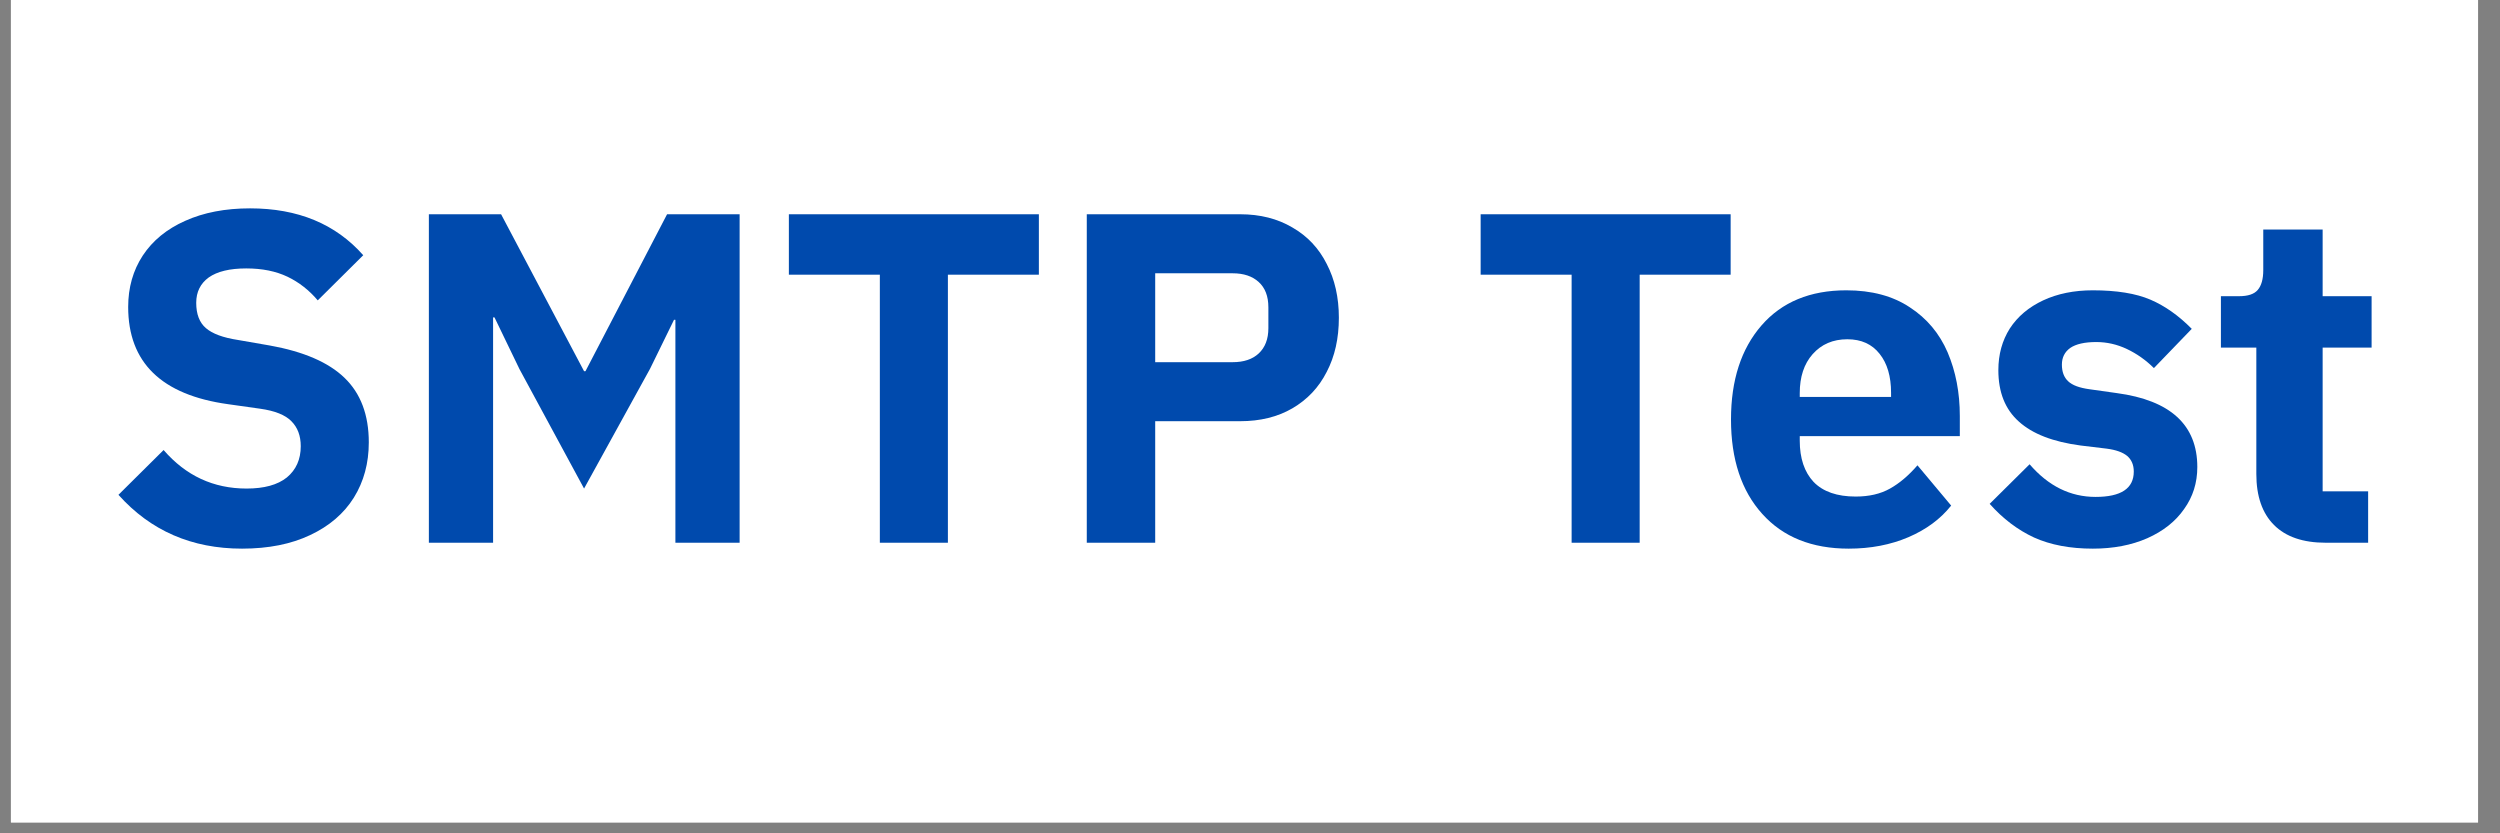
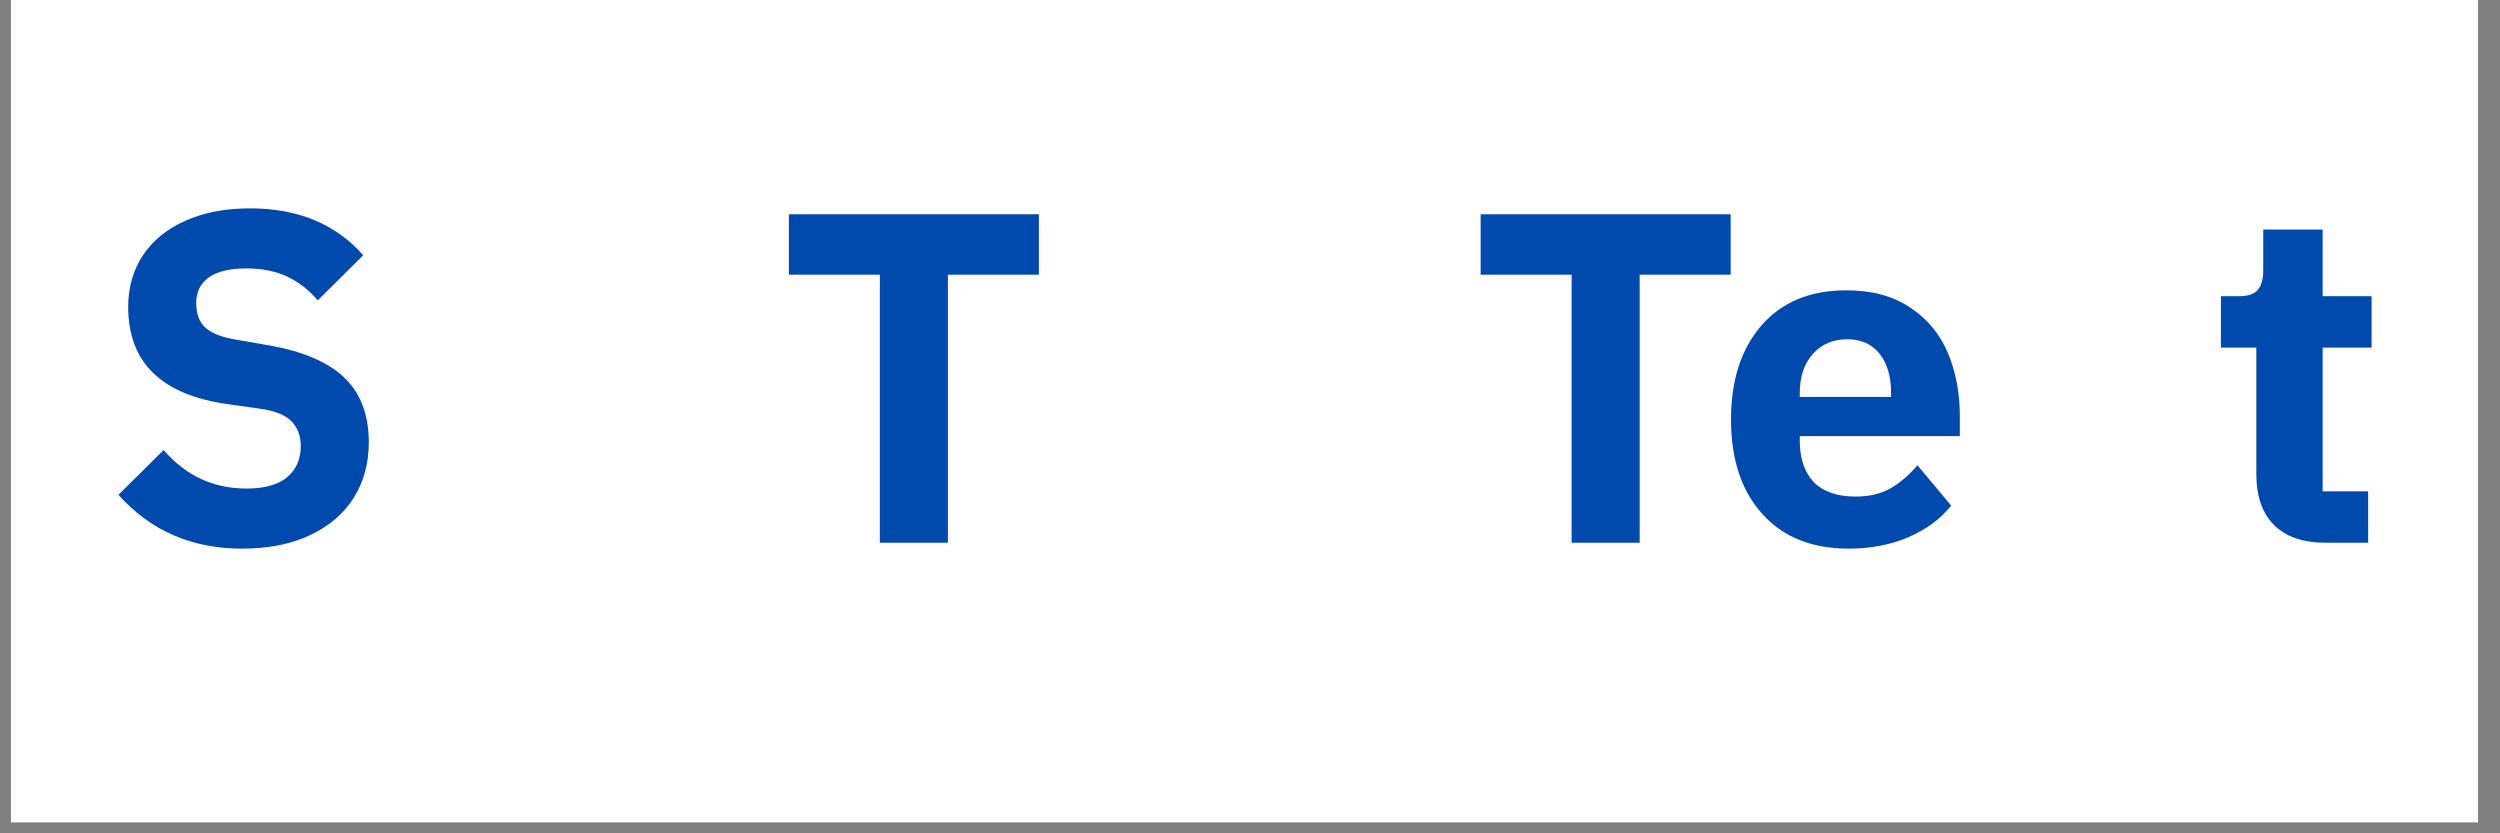
<svg xmlns="http://www.w3.org/2000/svg" width="150" zoomAndPan="magnify" viewBox="0 0 112.5 37.5" height="50" preserveAspectRatio="xMidYMid meet" version="1.2">
  <rect x="0" y="0" width="112.5" height="37.5" fill="#808080" stroke="none" />
  <defs>
    <clipPath id="0594e0ed6a">
      <path d="M 0.492 0 L 111.512 0 L 111.512 37.008 L 0.492 37.008 Z M 0.492 0 " />
    </clipPath>
  </defs>
  <g id="589b0f7f0f">
    <g clip-rule="nonzero" clip-path="url(#0594e0ed6a)">
      <path style=" stroke:none;fill-rule:nonzero;fill:#ffffff;fill-opacity:1;" d="M 0.492 0 L 111.512 0 L 111.512 37.008 L 0.492 37.008 Z M 0.492 0 " />
-       <path style=" stroke:none;fill-rule:nonzero;fill:#ffffff;fill-opacity:1;" d="M 0.492 0 L 111.512 0 L 111.512 37.008 L 0.492 37.008 Z M 0.492 0 " />
    </g>
    <g style="fill:#004aad;fill-opacity:1;">
      <g transform="translate(4.518, 24.423)">
        <path style="stroke:none" d="M 6.375 0.266 C 4.113 0.266 2.258 -0.539 0.812 -2.156 L 2.844 -4.172 C 3.844 -3.016 5.086 -2.438 6.578 -2.438 C 7.367 -2.438 7.973 -2.602 8.391 -2.938 C 8.805 -3.281 9.016 -3.75 9.016 -4.344 C 9.016 -4.812 8.875 -5.188 8.594 -5.469 C 8.32 -5.75 7.852 -5.938 7.188 -6.031 L 5.75 -6.234 C 2.75 -6.648 1.25 -8.109 1.25 -10.609 C 1.25 -11.484 1.469 -12.254 1.906 -12.922 C 2.352 -13.598 2.988 -14.117 3.812 -14.484 C 4.645 -14.859 5.617 -15.047 6.734 -15.047 C 8.891 -15.047 10.586 -14.344 11.828 -12.938 L 9.781 -10.906 C 9.395 -11.363 8.941 -11.719 8.422 -11.969 C 7.898 -12.219 7.281 -12.344 6.562 -12.344 C 5.82 -12.344 5.258 -12.207 4.875 -11.938 C 4.5 -11.664 4.312 -11.285 4.312 -10.797 C 4.312 -10.285 4.457 -9.906 4.75 -9.656 C 5.039 -9.406 5.52 -9.227 6.188 -9.125 L 7.625 -8.875 C 9.145 -8.602 10.266 -8.117 10.984 -7.422 C 11.711 -6.723 12.078 -5.754 12.078 -4.516 C 12.078 -3.578 11.852 -2.75 11.406 -2.031 C 10.957 -1.312 10.301 -0.75 9.438 -0.344 C 8.582 0.062 7.562 0.266 6.375 0.266 Z M 6.375 0.266 " />
      </g>
    </g>
    <g style="fill:#004aad;fill-opacity:1;">
      <g transform="translate(17.627, 24.423)">
-         <path style="stroke:none" d="M 4.562 0 L 1.672 0 L 1.672 -14.781 L 4.922 -14.781 L 8.656 -7.719 L 8.719 -7.719 L 12.391 -14.781 L 15.656 -14.781 L 15.656 0 L 12.766 0 L 12.766 -10.031 L 12.703 -10.031 L 11.625 -7.828 L 8.656 -2.438 L 5.75 -7.812 L 4.625 -10.141 L 4.562 -10.141 Z M 4.562 0 " />
-       </g>
+         </g>
    </g>
    <g style="fill:#004aad;fill-opacity:1;">
      <g transform="translate(34.952, 24.423)">
        <path style="stroke:none" d="M 11.797 -14.781 L 11.797 -12.062 L 7.703 -12.062 L 7.703 0 L 4.641 0 L 4.641 -12.062 L 0.547 -12.062 L 0.547 -14.781 Z M 11.797 -14.781 " />
      </g>
    </g>
    <g style="fill:#004aad;fill-opacity:1;">
      <g transform="translate(47.296, 24.423)">
-         <path style="stroke:none" d="M 4.688 0 L 1.609 0 L 1.609 -14.781 L 8.516 -14.781 C 9.41 -14.781 10.191 -14.582 10.859 -14.188 C 11.535 -13.801 12.051 -13.254 12.406 -12.547 C 12.77 -11.848 12.953 -11.039 12.953 -10.125 C 12.953 -9.195 12.77 -8.383 12.406 -7.688 C 12.051 -6.988 11.535 -6.441 10.859 -6.047 C 10.191 -5.66 9.41 -5.469 8.516 -5.469 L 4.688 -5.469 Z M 4.688 -12.125 L 4.688 -8.125 L 8.172 -8.125 C 8.672 -8.125 9.062 -8.254 9.344 -8.516 C 9.633 -8.785 9.781 -9.164 9.781 -9.656 L 9.781 -10.594 C 9.781 -11.094 9.633 -11.473 9.344 -11.734 C 9.062 -11.992 8.672 -12.125 8.172 -12.125 Z M 4.688 -12.125 " />
-       </g>
+         </g>
    </g>
    <g style="fill:#004aad;fill-opacity:1;">
      <g transform="translate(61.08, 24.423)">
        <path style="stroke:none" d="" />
      </g>
    </g>
    <g style="fill:#004aad;fill-opacity:1;">
      <g transform="translate(66.082, 24.423)">
        <path style="stroke:none" d="M 11.797 -14.781 L 11.797 -12.062 L 7.703 -12.062 L 7.703 0 L 4.641 0 L 4.641 -12.062 L 0.547 -12.062 L 0.547 -14.781 Z M 11.797 -14.781 " />
      </g>
    </g>
    <g style="fill:#004aad;fill-opacity:1;">
      <g transform="translate(77.114, 24.423)">
        <path style="stroke:none" d="M 6.078 0.266 C 4.422 0.266 3.125 -0.254 2.188 -1.297 C 1.25 -2.336 0.781 -3.754 0.781 -5.547 C 0.781 -7.316 1.238 -8.727 2.156 -9.781 C 3.07 -10.832 4.344 -11.359 5.969 -11.359 C 7.113 -11.359 8.066 -11.102 8.828 -10.594 C 9.598 -10.094 10.164 -9.414 10.531 -8.562 C 10.895 -7.707 11.078 -6.754 11.078 -5.703 L 11.078 -4.797 L 3.875 -4.797 L 3.875 -4.594 C 3.875 -3.801 4.082 -3.18 4.5 -2.734 C 4.926 -2.297 5.555 -2.078 6.391 -2.078 C 6.992 -2.078 7.508 -2.195 7.938 -2.438 C 8.363 -2.676 8.773 -3.023 9.172 -3.484 L 10.688 -1.672 C 10.207 -1.066 9.566 -0.594 8.766 -0.25 C 7.961 0.094 7.066 0.266 6.078 0.266 Z M 3.875 -6.562 L 7.984 -6.562 L 7.984 -6.75 C 7.984 -7.488 7.812 -8.07 7.469 -8.5 C 7.125 -8.938 6.641 -9.156 6.016 -9.156 C 5.367 -9.156 4.848 -8.93 4.453 -8.484 C 4.066 -8.047 3.875 -7.461 3.875 -6.734 Z M 3.875 -6.562 " />
      </g>
    </g>
    <g style="fill:#004aad;fill-opacity:1;">
      <g transform="translate(88.973, 24.423)">
-         <path style="stroke:none" d="M 5.203 0.266 C 4.18 0.266 3.301 0.098 2.562 -0.234 C 1.82 -0.578 1.156 -1.082 0.562 -1.75 L 2.359 -3.531 C 3.203 -2.551 4.191 -2.062 5.328 -2.062 C 6.473 -2.062 7.047 -2.441 7.047 -3.203 C 7.047 -3.504 6.945 -3.738 6.75 -3.906 C 6.551 -4.07 6.242 -4.18 5.828 -4.234 L 4.656 -4.375 C 3.414 -4.539 2.488 -4.898 1.875 -5.453 C 1.258 -6.004 0.953 -6.773 0.953 -7.766 C 0.953 -8.473 1.125 -9.098 1.469 -9.641 C 1.82 -10.18 2.32 -10.602 2.969 -10.906 C 3.613 -11.207 4.359 -11.359 5.203 -11.359 C 6.273 -11.359 7.141 -11.219 7.797 -10.938 C 8.453 -10.656 9.07 -10.219 9.656 -9.625 L 7.953 -7.859 C 7.586 -8.223 7.18 -8.508 6.734 -8.719 C 6.297 -8.926 5.836 -9.031 5.359 -9.031 C 4.836 -9.031 4.445 -8.941 4.188 -8.766 C 3.938 -8.586 3.812 -8.336 3.812 -8.016 C 3.812 -7.691 3.906 -7.441 4.094 -7.266 C 4.281 -7.086 4.602 -6.969 5.062 -6.906 L 6.281 -6.734 C 8.695 -6.41 9.906 -5.301 9.906 -3.406 C 9.906 -2.695 9.707 -2.066 9.312 -1.516 C 8.926 -0.961 8.375 -0.523 7.656 -0.203 C 6.945 0.109 6.129 0.266 5.203 0.266 Z M 5.203 0.266 " />
-       </g>
+         </g>
    </g>
    <g style="fill:#004aad;fill-opacity:1;">
      <g transform="translate(99.441, 24.423)">
        <path style="stroke:none" d="M 5.219 0 C 4.195 0 3.422 -0.266 2.891 -0.797 C 2.359 -1.328 2.094 -2.094 2.094 -3.094 L 2.094 -8.781 L 0.5 -8.781 L 0.5 -11.094 L 1.312 -11.094 C 1.719 -11.094 2 -11.188 2.156 -11.375 C 2.32 -11.562 2.406 -11.859 2.406 -12.266 L 2.406 -14.094 L 5.078 -14.094 L 5.078 -11.094 L 7.281 -11.094 L 7.281 -8.781 L 5.078 -8.781 L 5.078 -2.312 L 7.125 -2.312 L 7.125 0 Z M 5.219 0 " />
      </g>
    </g>
  </g>
</svg>